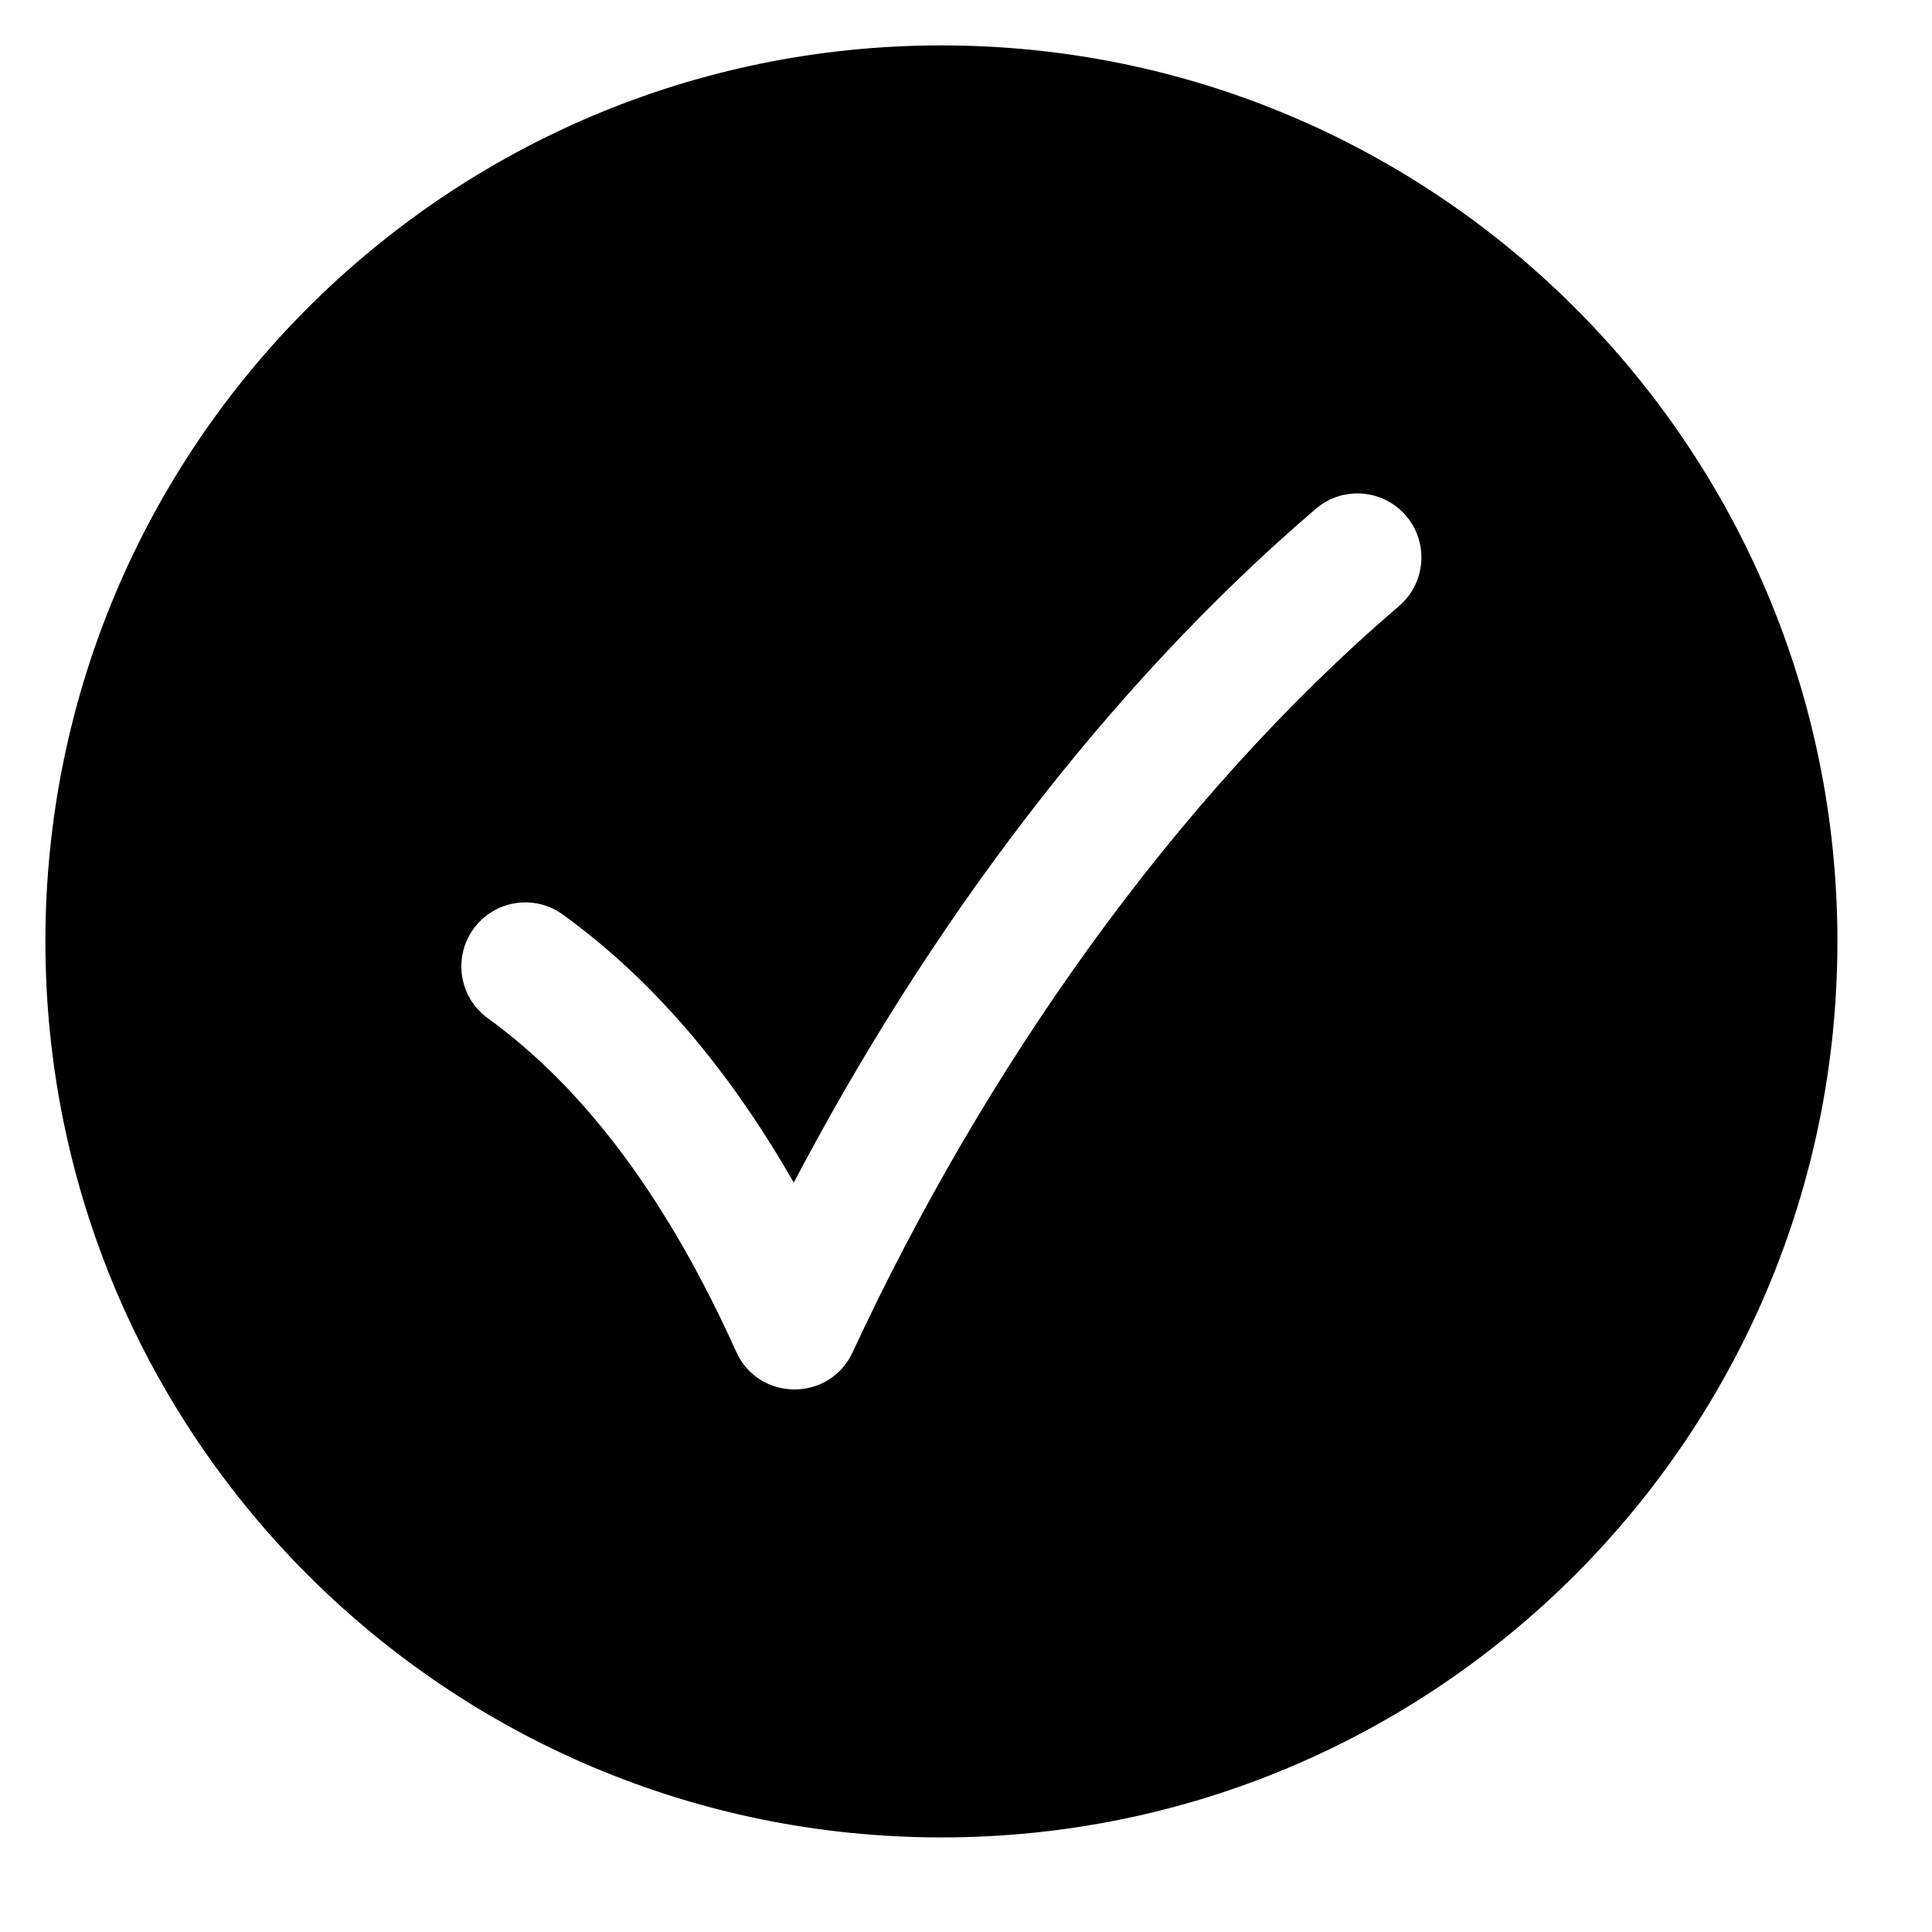
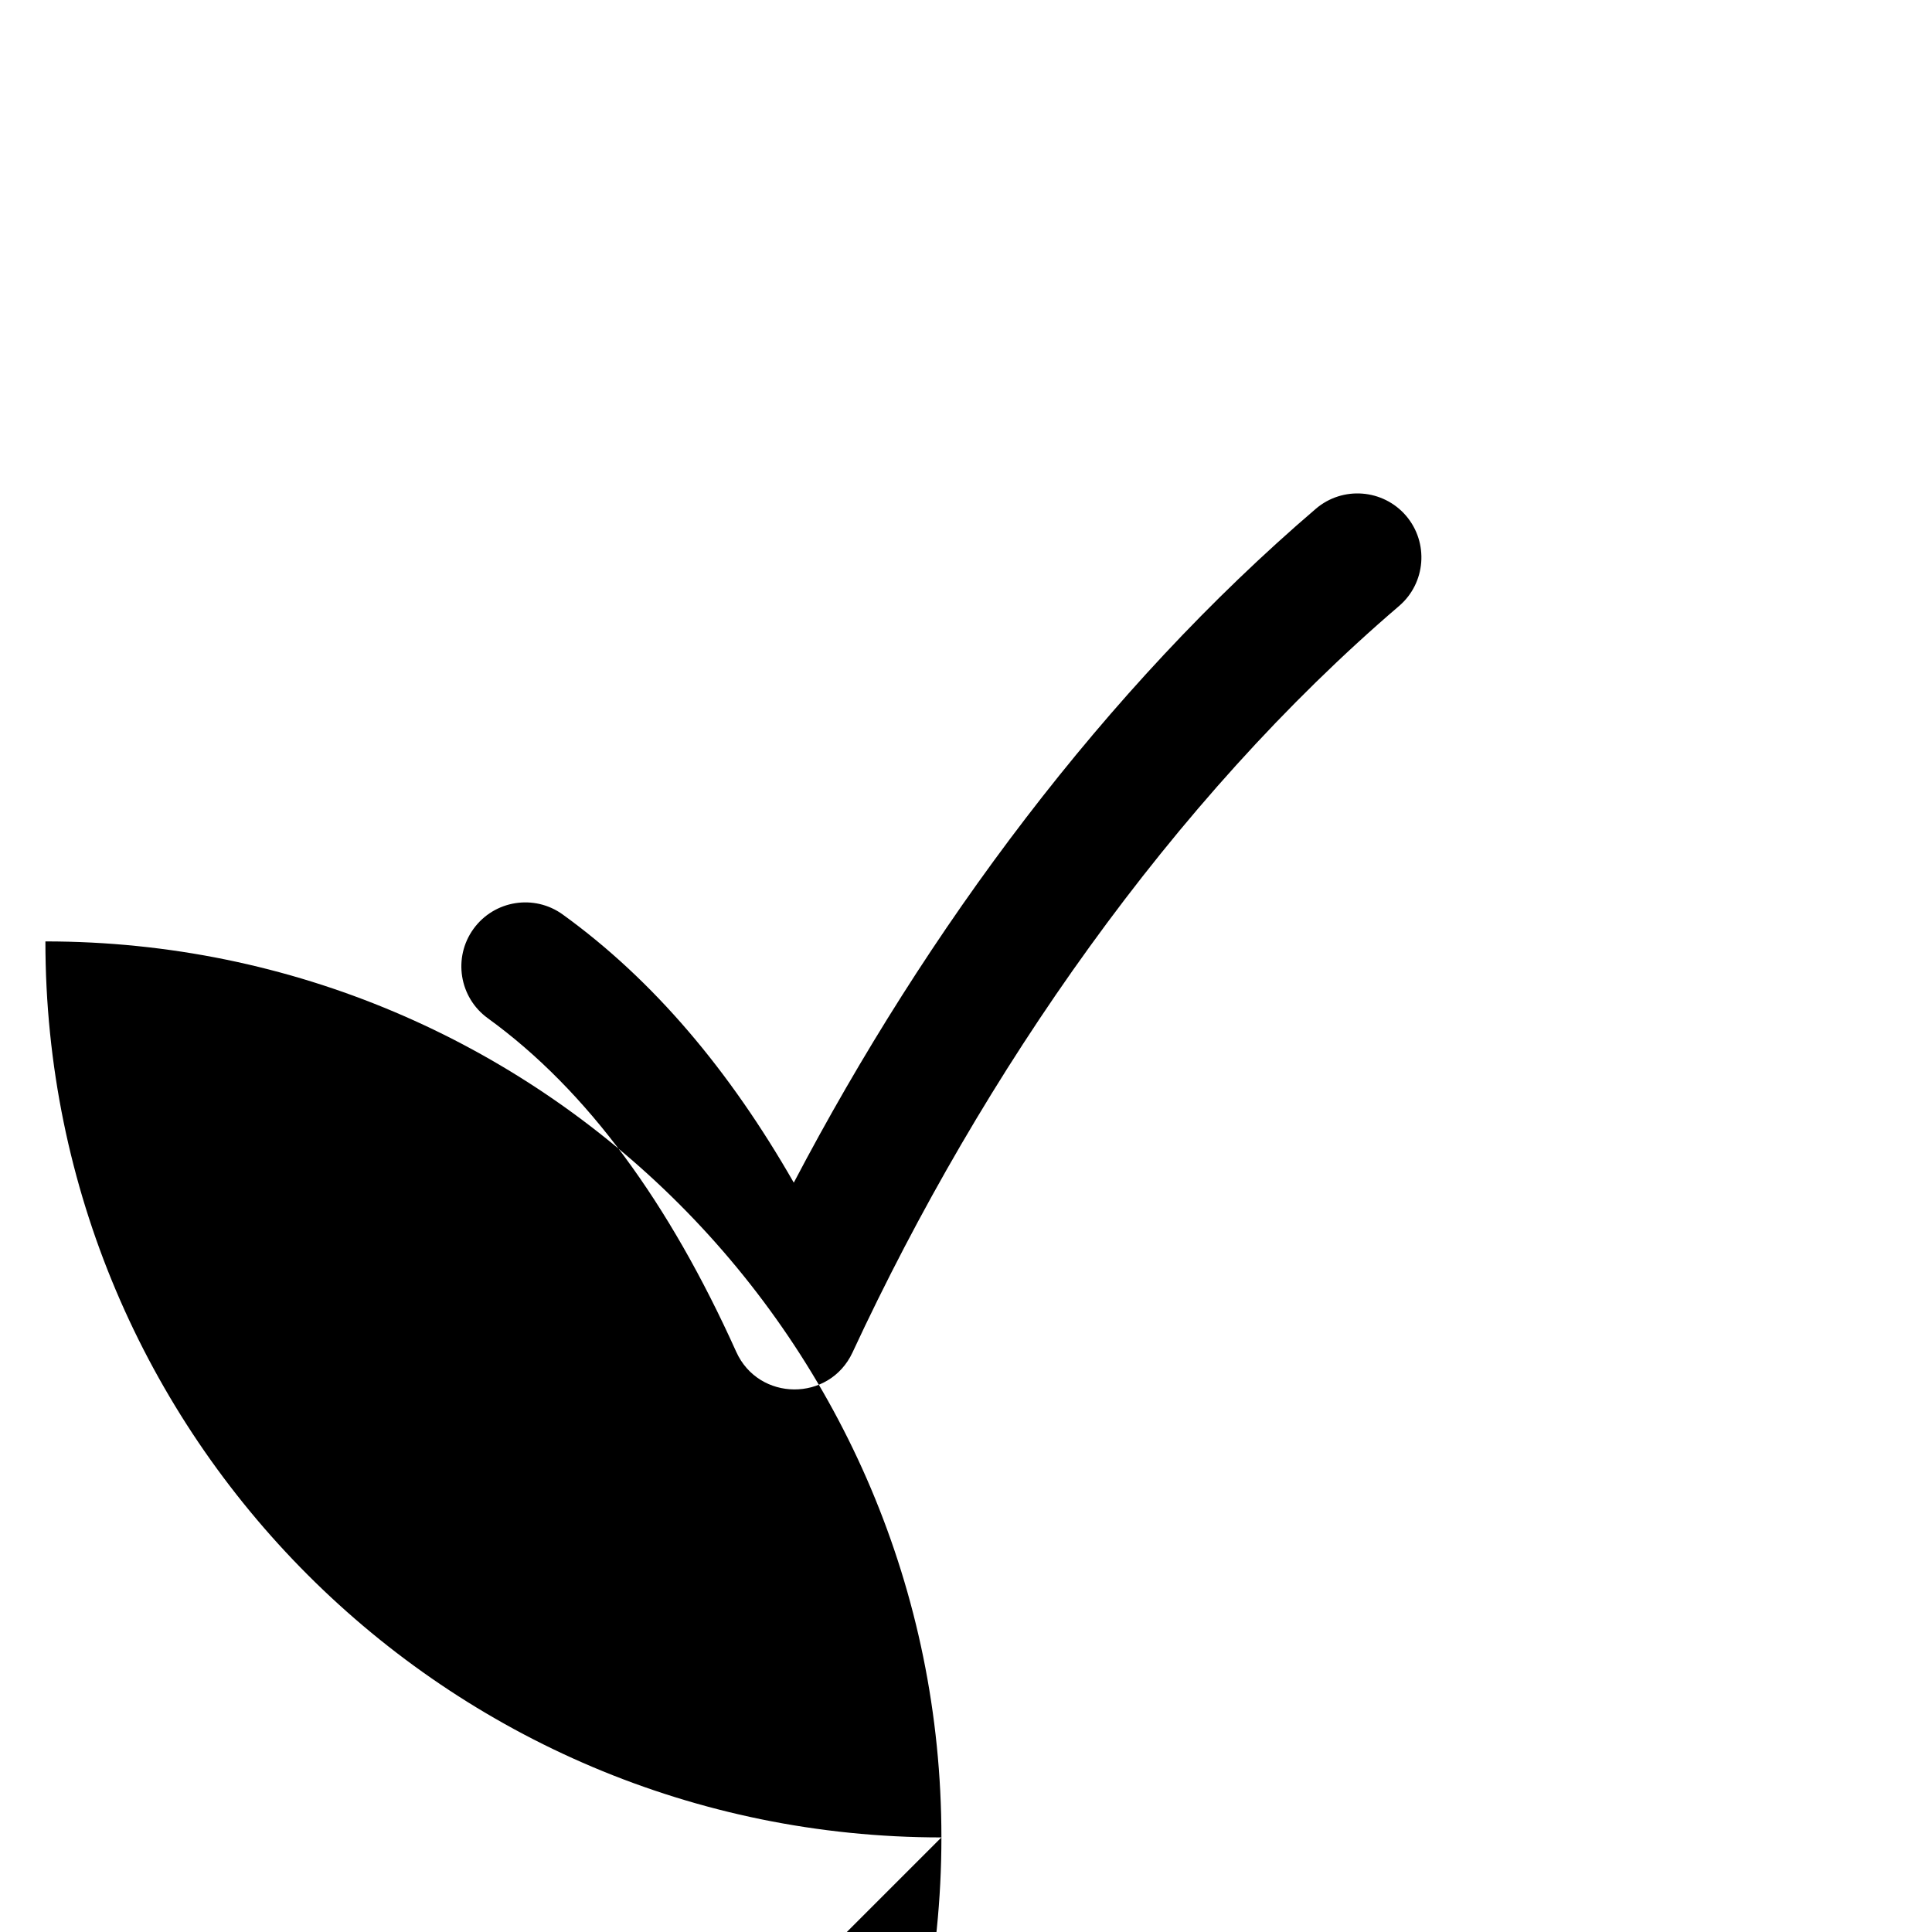
<svg xmlns="http://www.w3.org/2000/svg" width="100%" height="100%" viewBox="0 0 22 22" version="1.1" xml:space="preserve" style="fill-rule:evenodd;clip-rule:evenodd;stroke-linejoin:round;stroke-miterlimit:2;">
-   <path d="M10.72,20.923c-5.635,0 -10.203,-4.568 -10.203,-10.203c-0,-5.635 4.568,-10.203 10.203,-10.203c5.635,-0 10.203,4.568 10.203,10.203c0,5.635 -4.568,10.203 -10.203,10.203Zm-4.31,-10.508c-0.326,-0.237 -0.782,-0.164 -1.018,0.162c-0.236,0.326 -0.163,0.782 0.163,1.018c1.136,0.823 2.066,2.106 2.828,3.797c0.256,0.569 1.062,0.574 1.325,0.008c1.486,-3.198 3.64,-6.288 6.223,-8.499c0.306,-0.262 0.341,-0.722 0.08,-1.028c-0.262,-0.305 -0.722,-0.341 -1.028,-0.079c-2.397,2.052 -4.426,4.78 -5.944,7.673c-0.731,-1.277 -1.596,-2.305 -2.629,-3.052l0,-0Z" style="fill-rule:nonzero;" />
+   <path d="M10.72,20.923c-5.635,0 -10.203,-4.568 -10.203,-10.203c5.635,-0 10.203,4.568 10.203,10.203c0,5.635 -4.568,10.203 -10.203,10.203Zm-4.31,-10.508c-0.326,-0.237 -0.782,-0.164 -1.018,0.162c-0.236,0.326 -0.163,0.782 0.163,1.018c1.136,0.823 2.066,2.106 2.828,3.797c0.256,0.569 1.062,0.574 1.325,0.008c1.486,-3.198 3.64,-6.288 6.223,-8.499c0.306,-0.262 0.341,-0.722 0.08,-1.028c-0.262,-0.305 -0.722,-0.341 -1.028,-0.079c-2.397,2.052 -4.426,4.78 -5.944,7.673c-0.731,-1.277 -1.596,-2.305 -2.629,-3.052l0,-0Z" style="fill-rule:nonzero;" />
</svg>